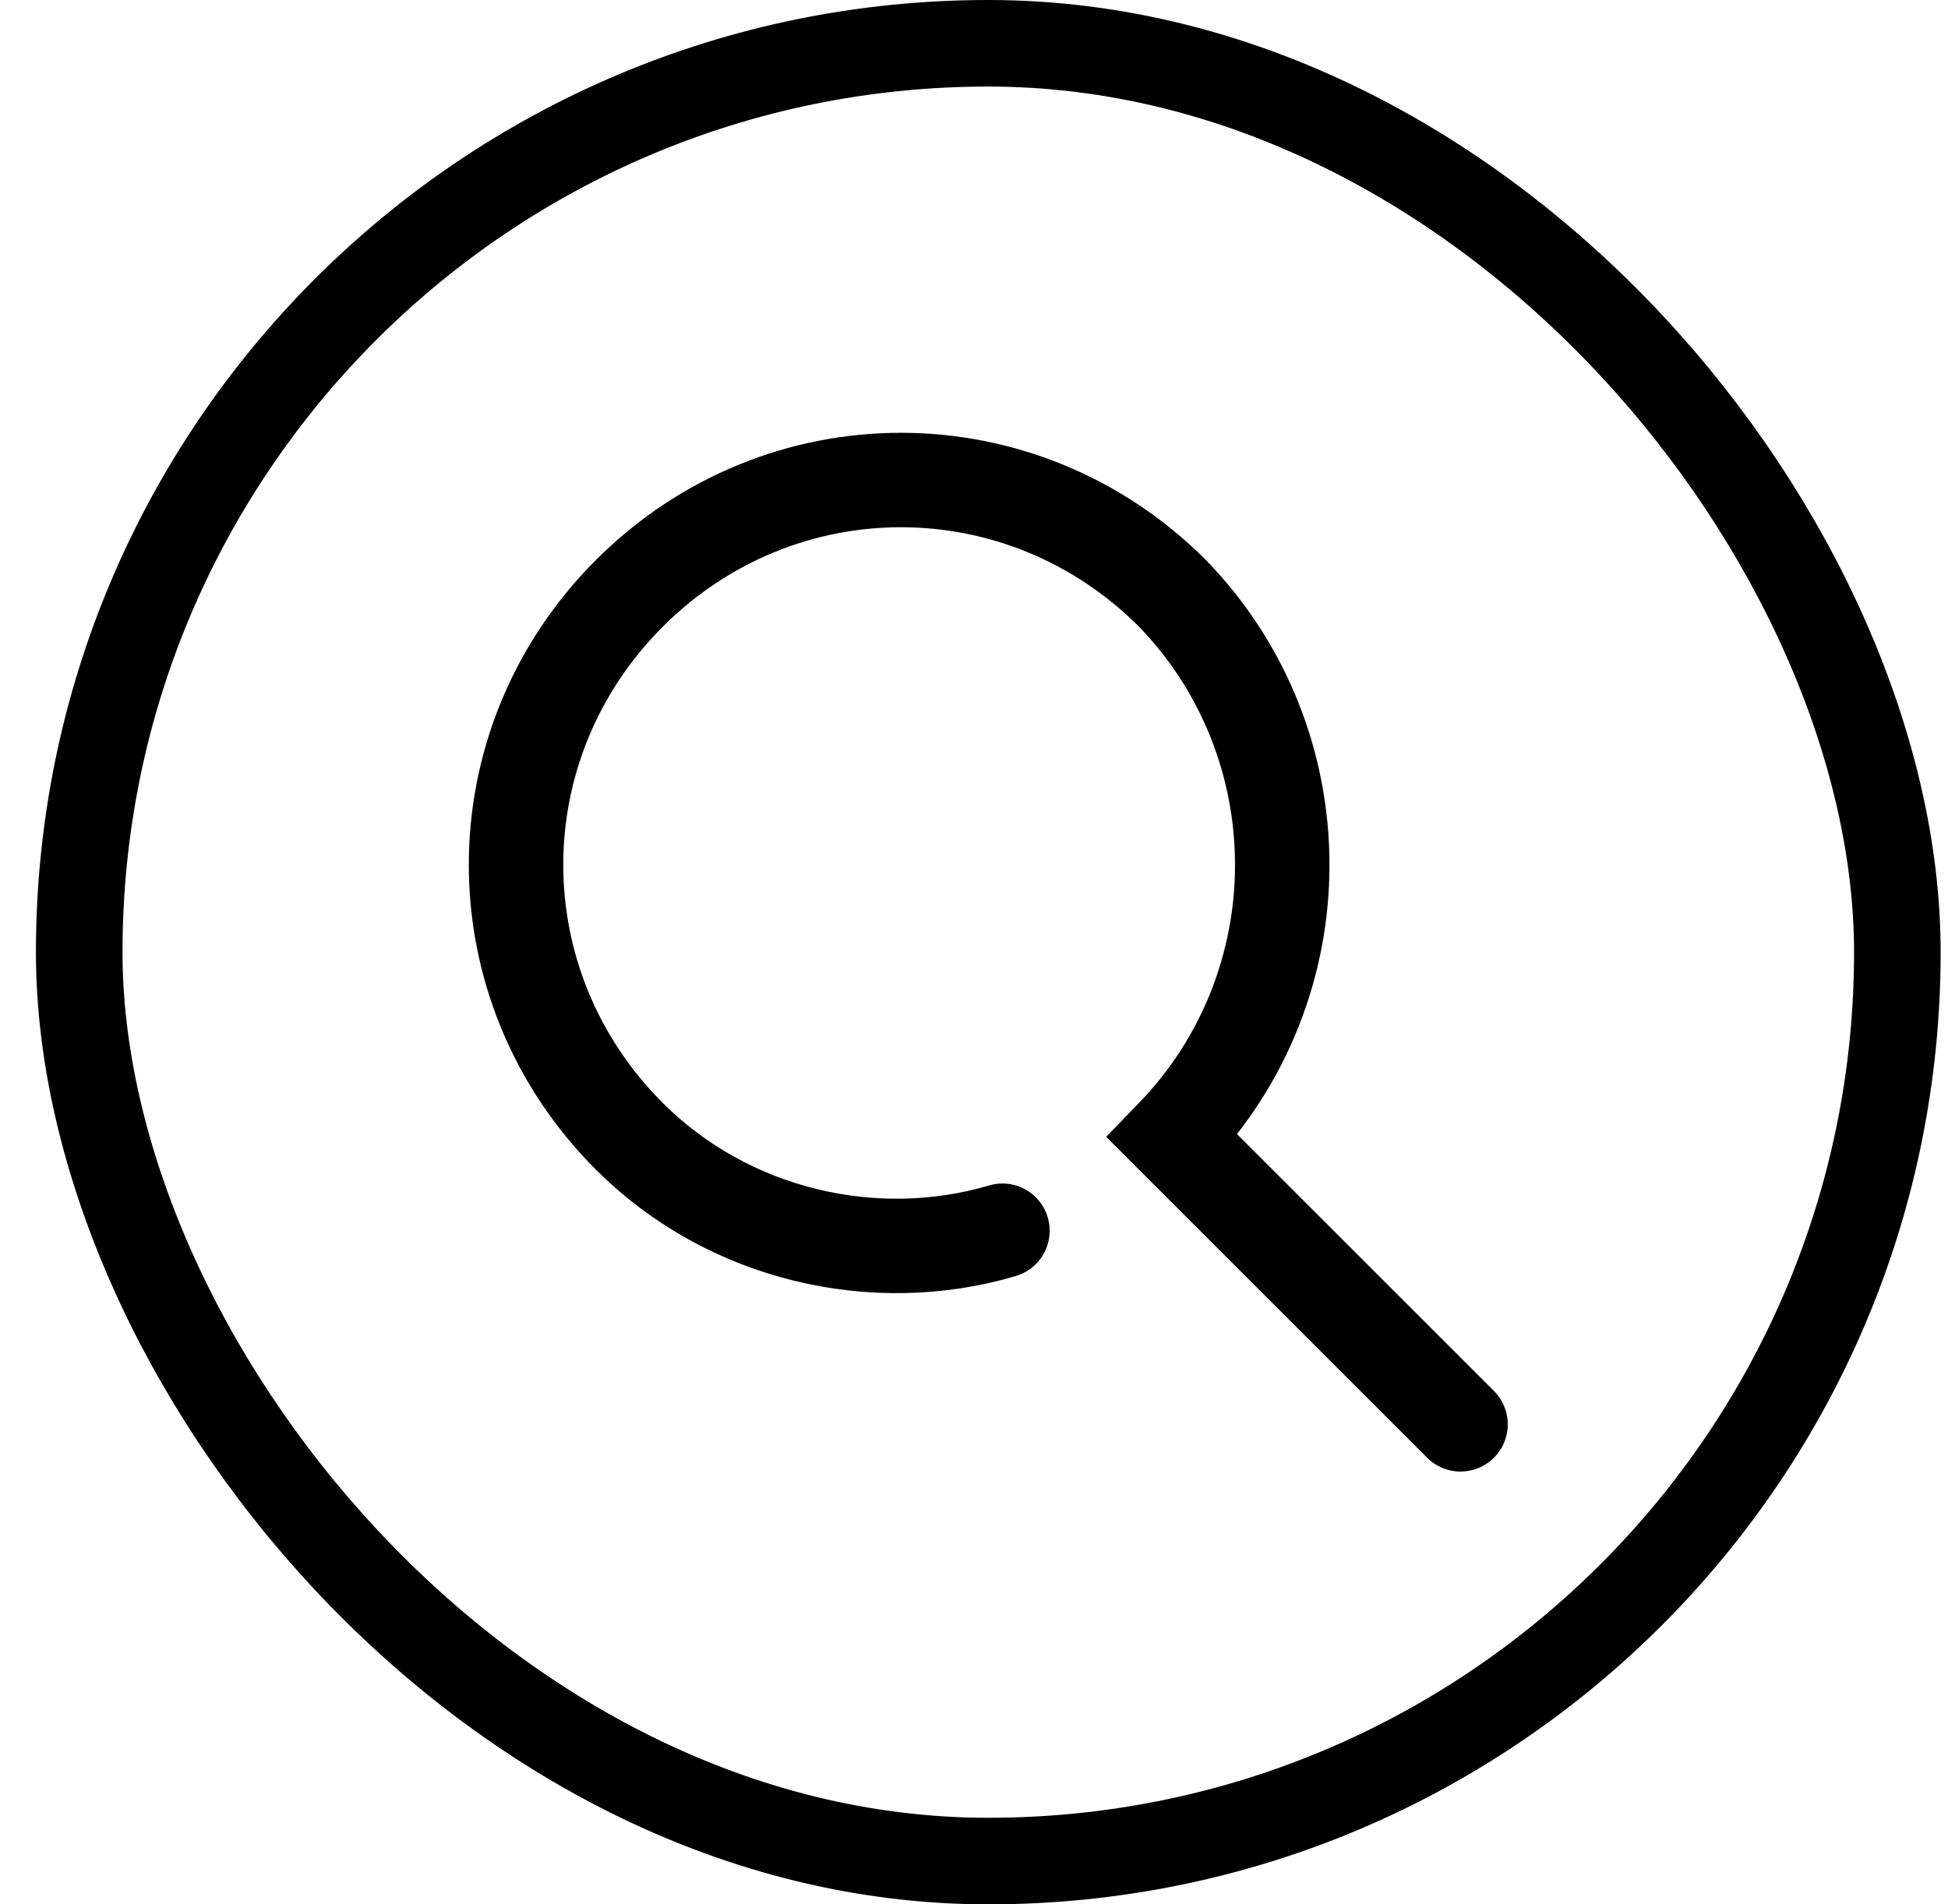
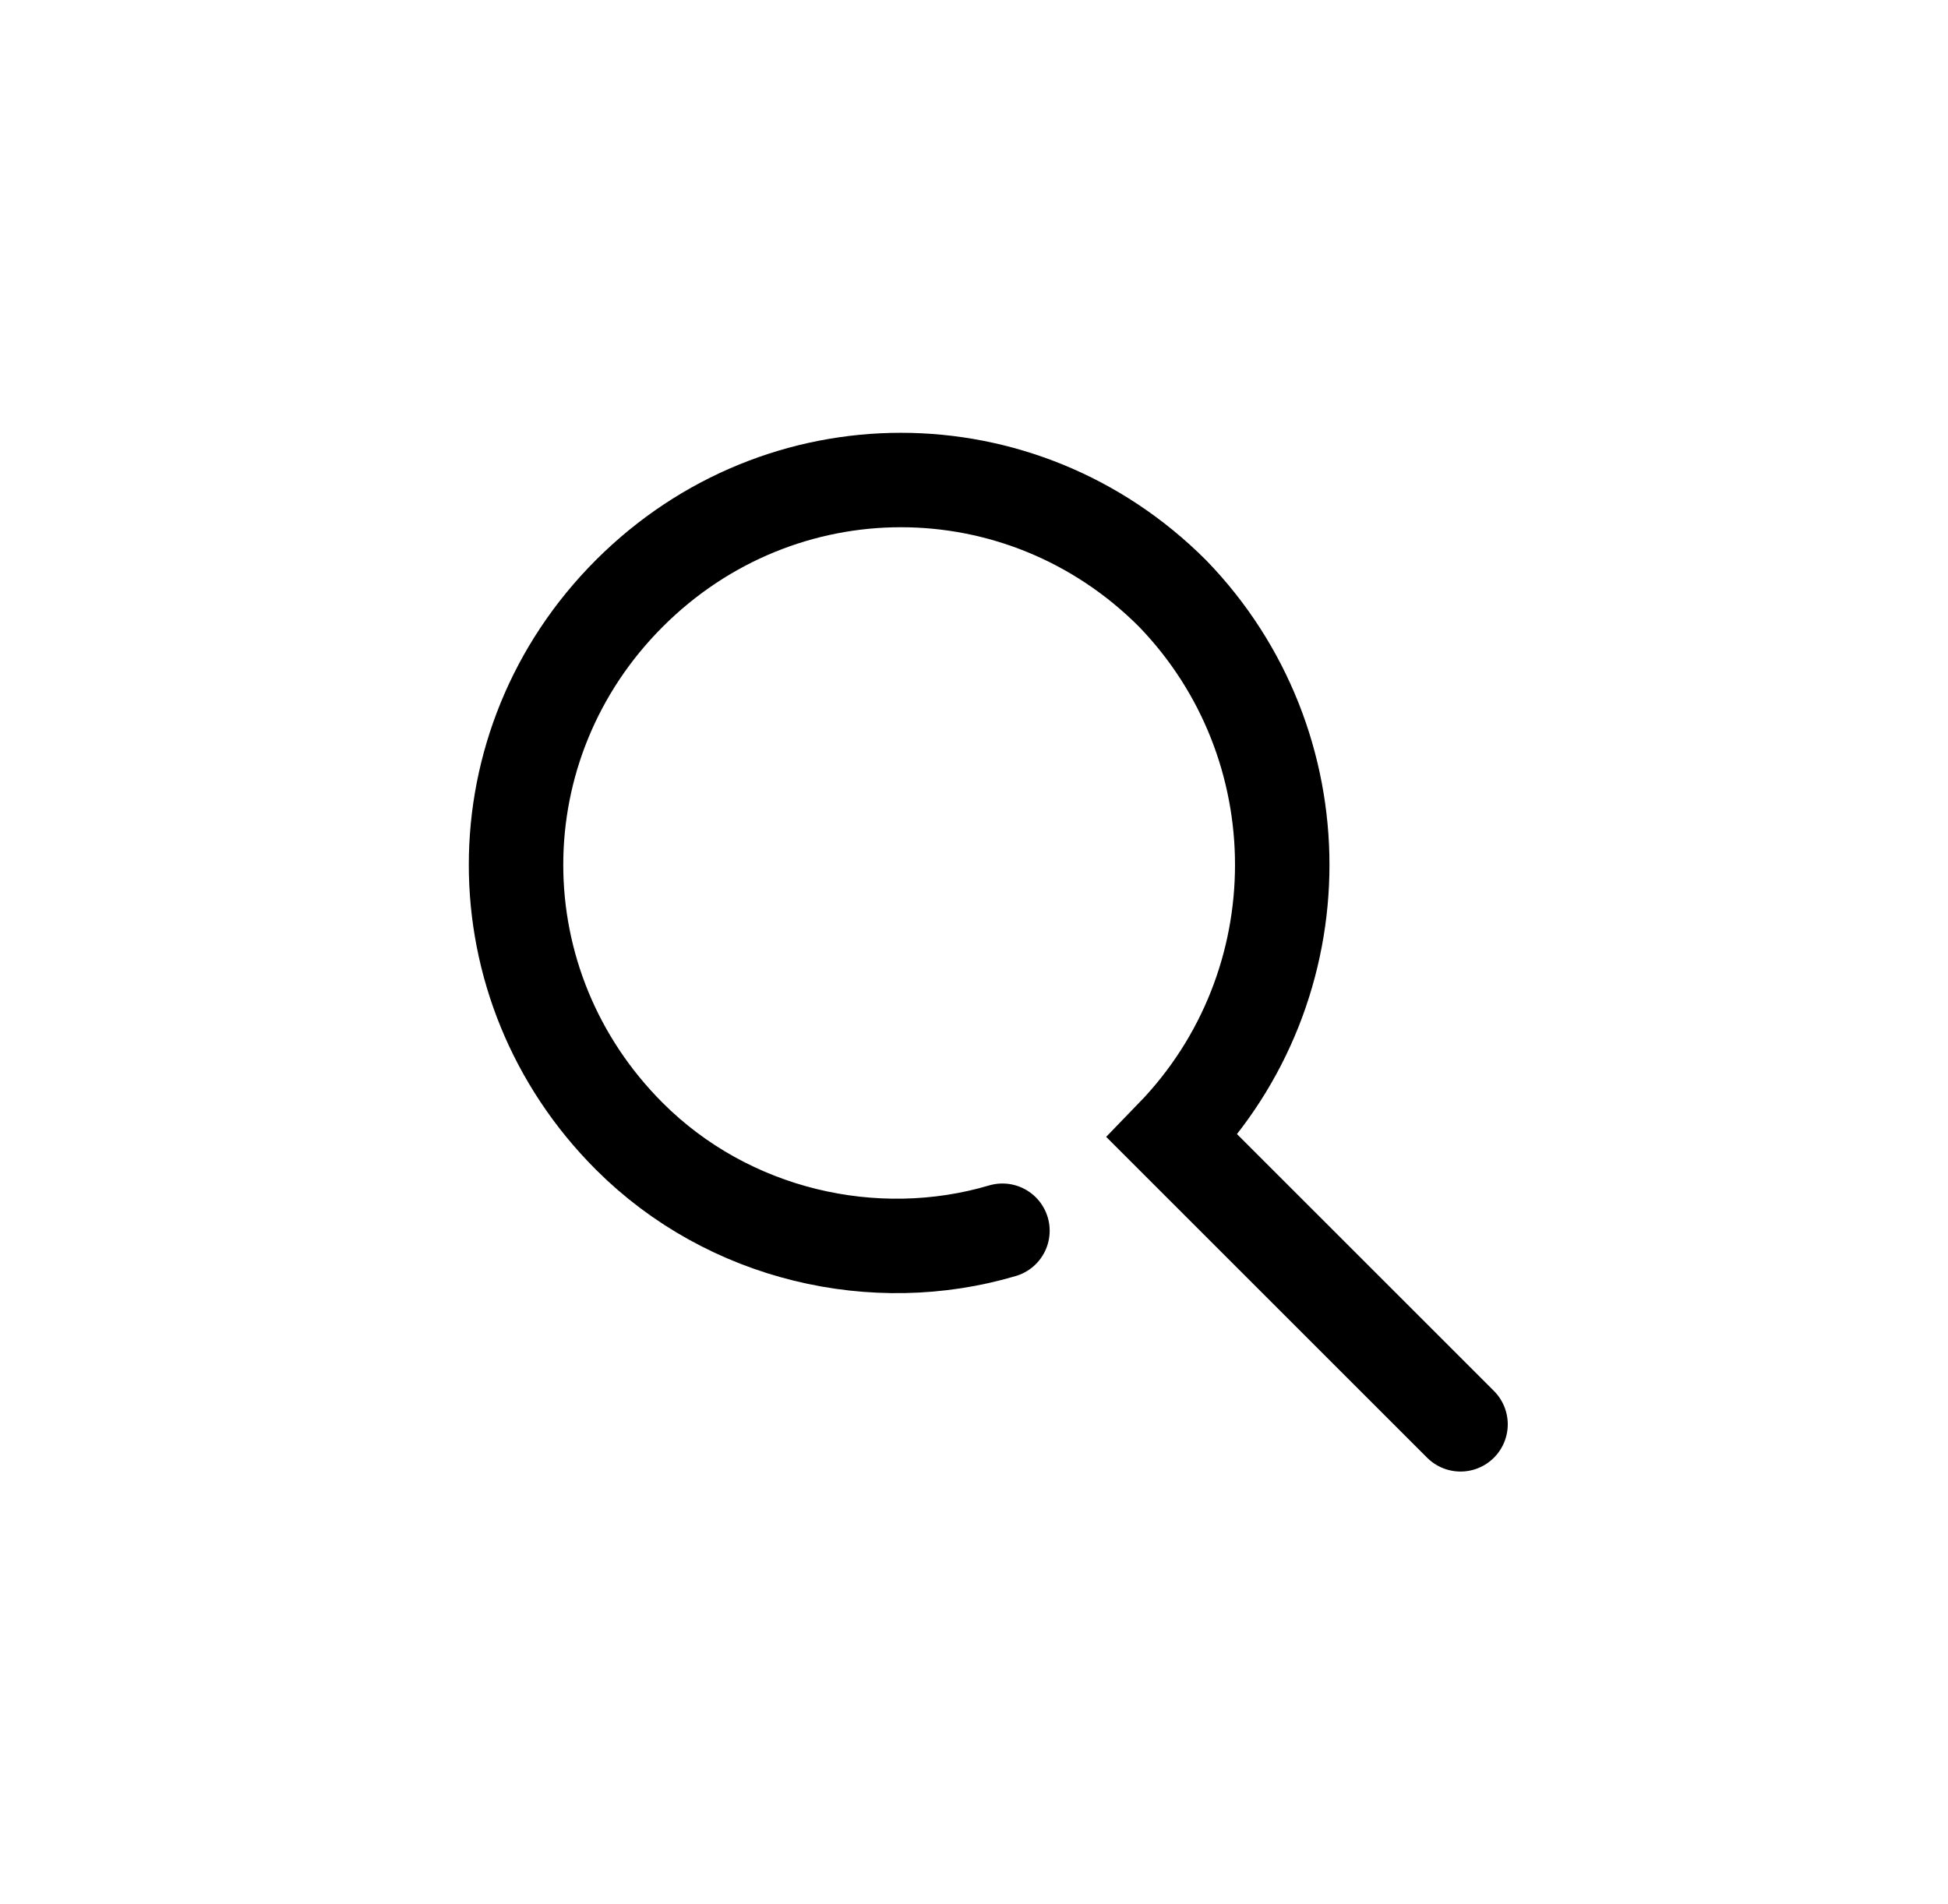
<svg xmlns="http://www.w3.org/2000/svg" width="45" height="44" viewBox="0 0 45 44" fill="none">
-   <rect x="1.83" y="1" width="42" height="42" rx="21" stroke="black" stroke-width="2" />
  <path d="M23.157 28.436C20.212 29.309 16.83 28.545 14.539 26.255C11.048 22.764 11.048 17.2 14.539 13.709C18.03 10.218 23.594 10.218 27.084 13.709C30.466 17.2 30.466 22.764 27.084 26.255L33.739 32.909" stroke="black" stroke-width="2.182" stroke-linecap="round" />
</svg>